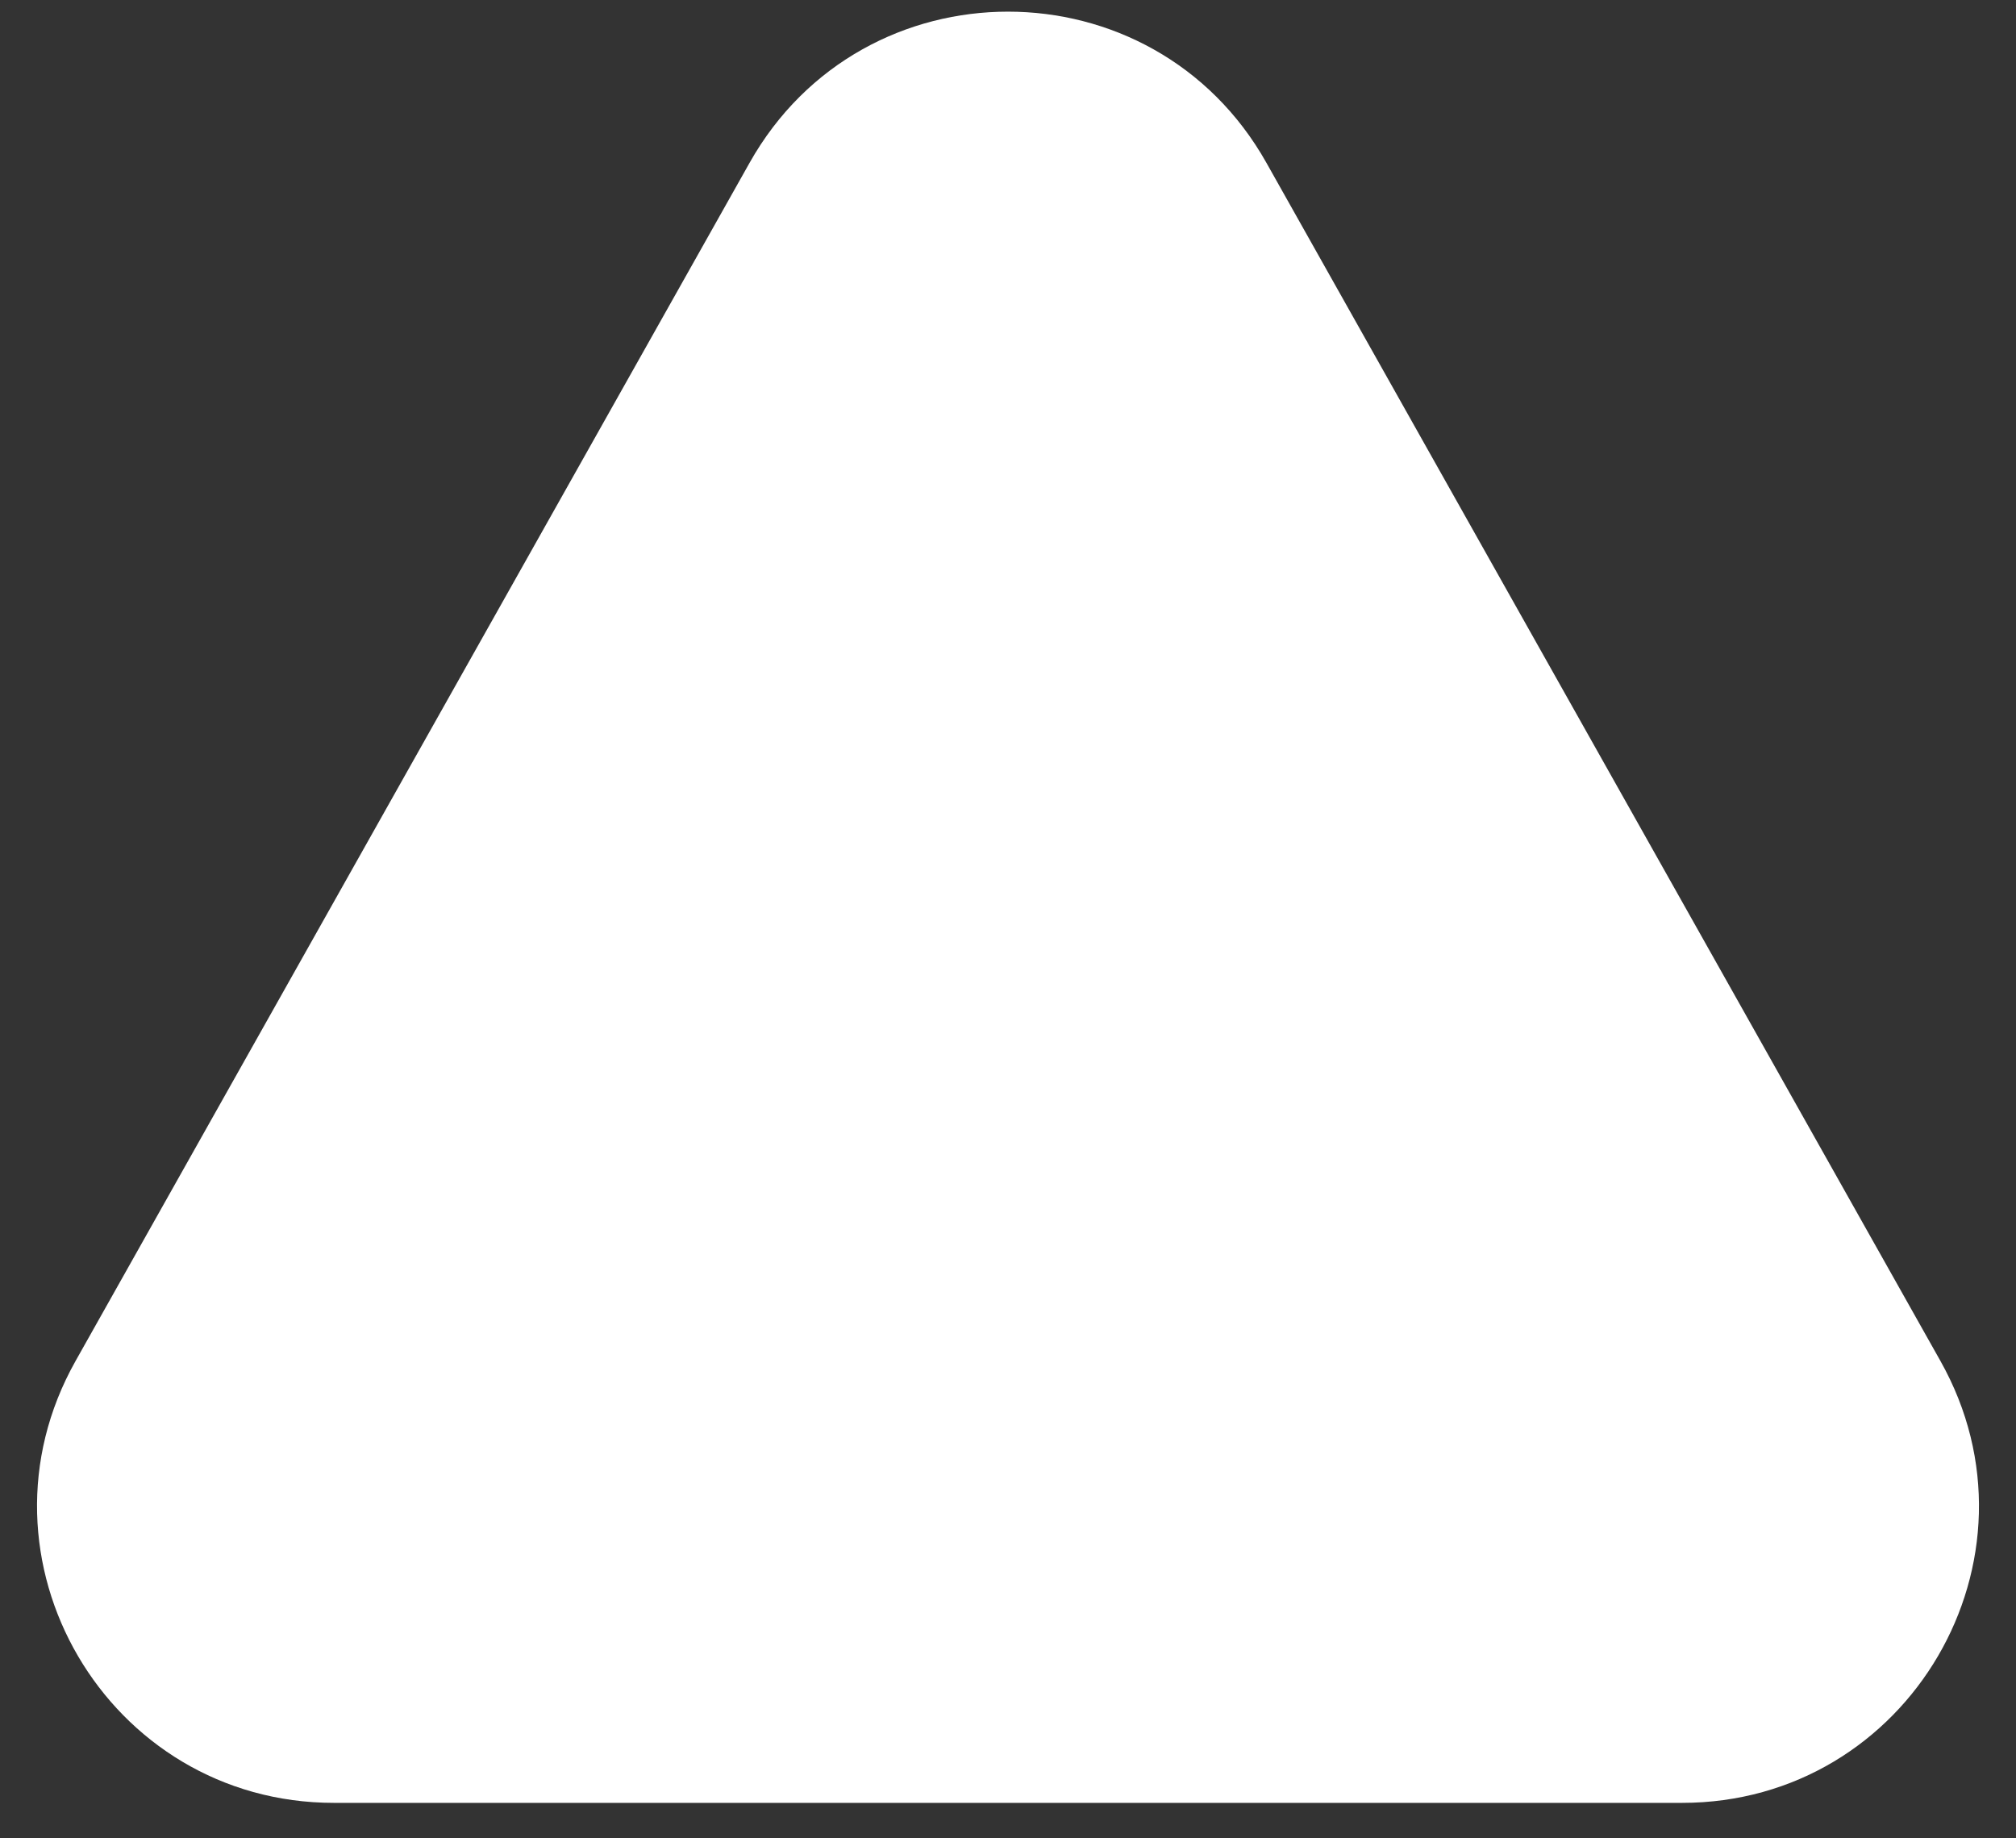
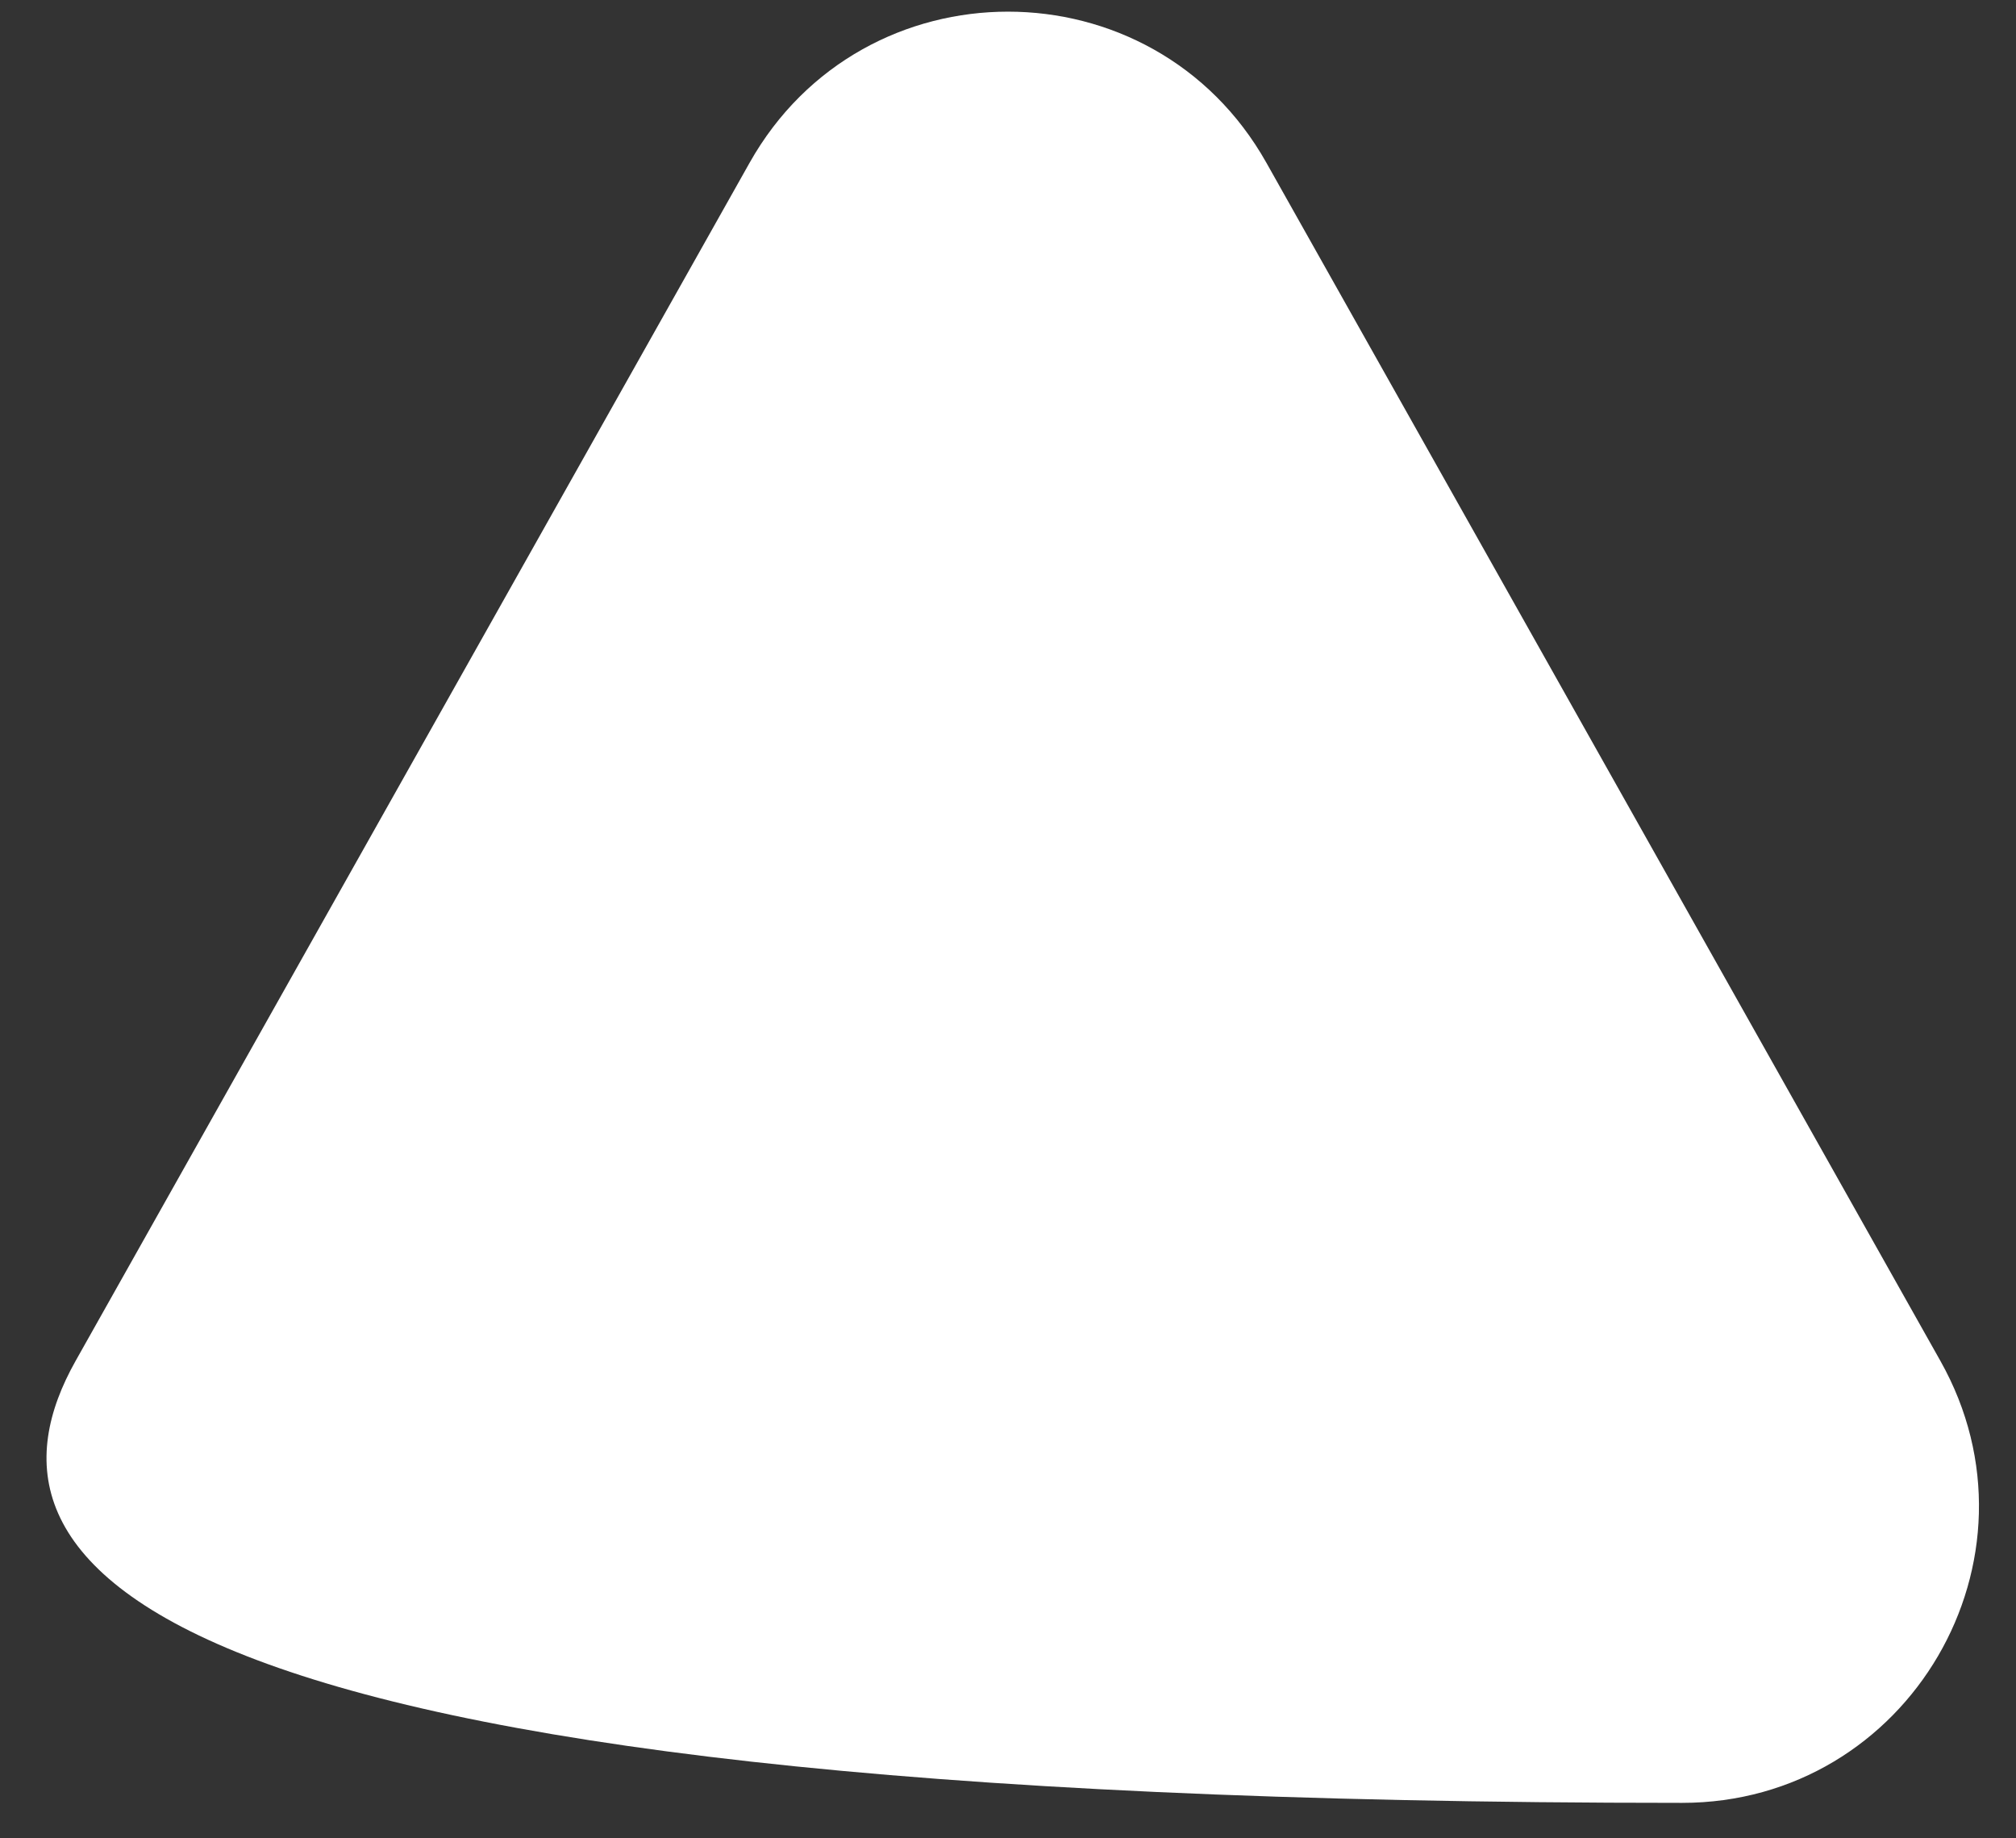
<svg xmlns="http://www.w3.org/2000/svg" width="34" height="31" viewBox="0 0 34 31" fill="none">
  <rect x="0" y="0" width="34" height="31" fill="#333333" stroke="none" />
-   <path d="M12.642 2.745C14.554 -0.653 19.446 -0.653 21.358 2.745L32.726 22.951C34.601 26.284 32.193 30.402 28.368 30.402H5.632C1.807 30.402 -0.601 26.284 1.274 22.951L12.642 2.745Z" fill="white" />
+   <path d="M12.642 2.745C14.554 -0.653 19.446 -0.653 21.358 2.745L32.726 22.951C34.601 26.284 32.193 30.402 28.368 30.402C1.807 30.402 -0.601 26.284 1.274 22.951L12.642 2.745Z" fill="white" />
</svg>